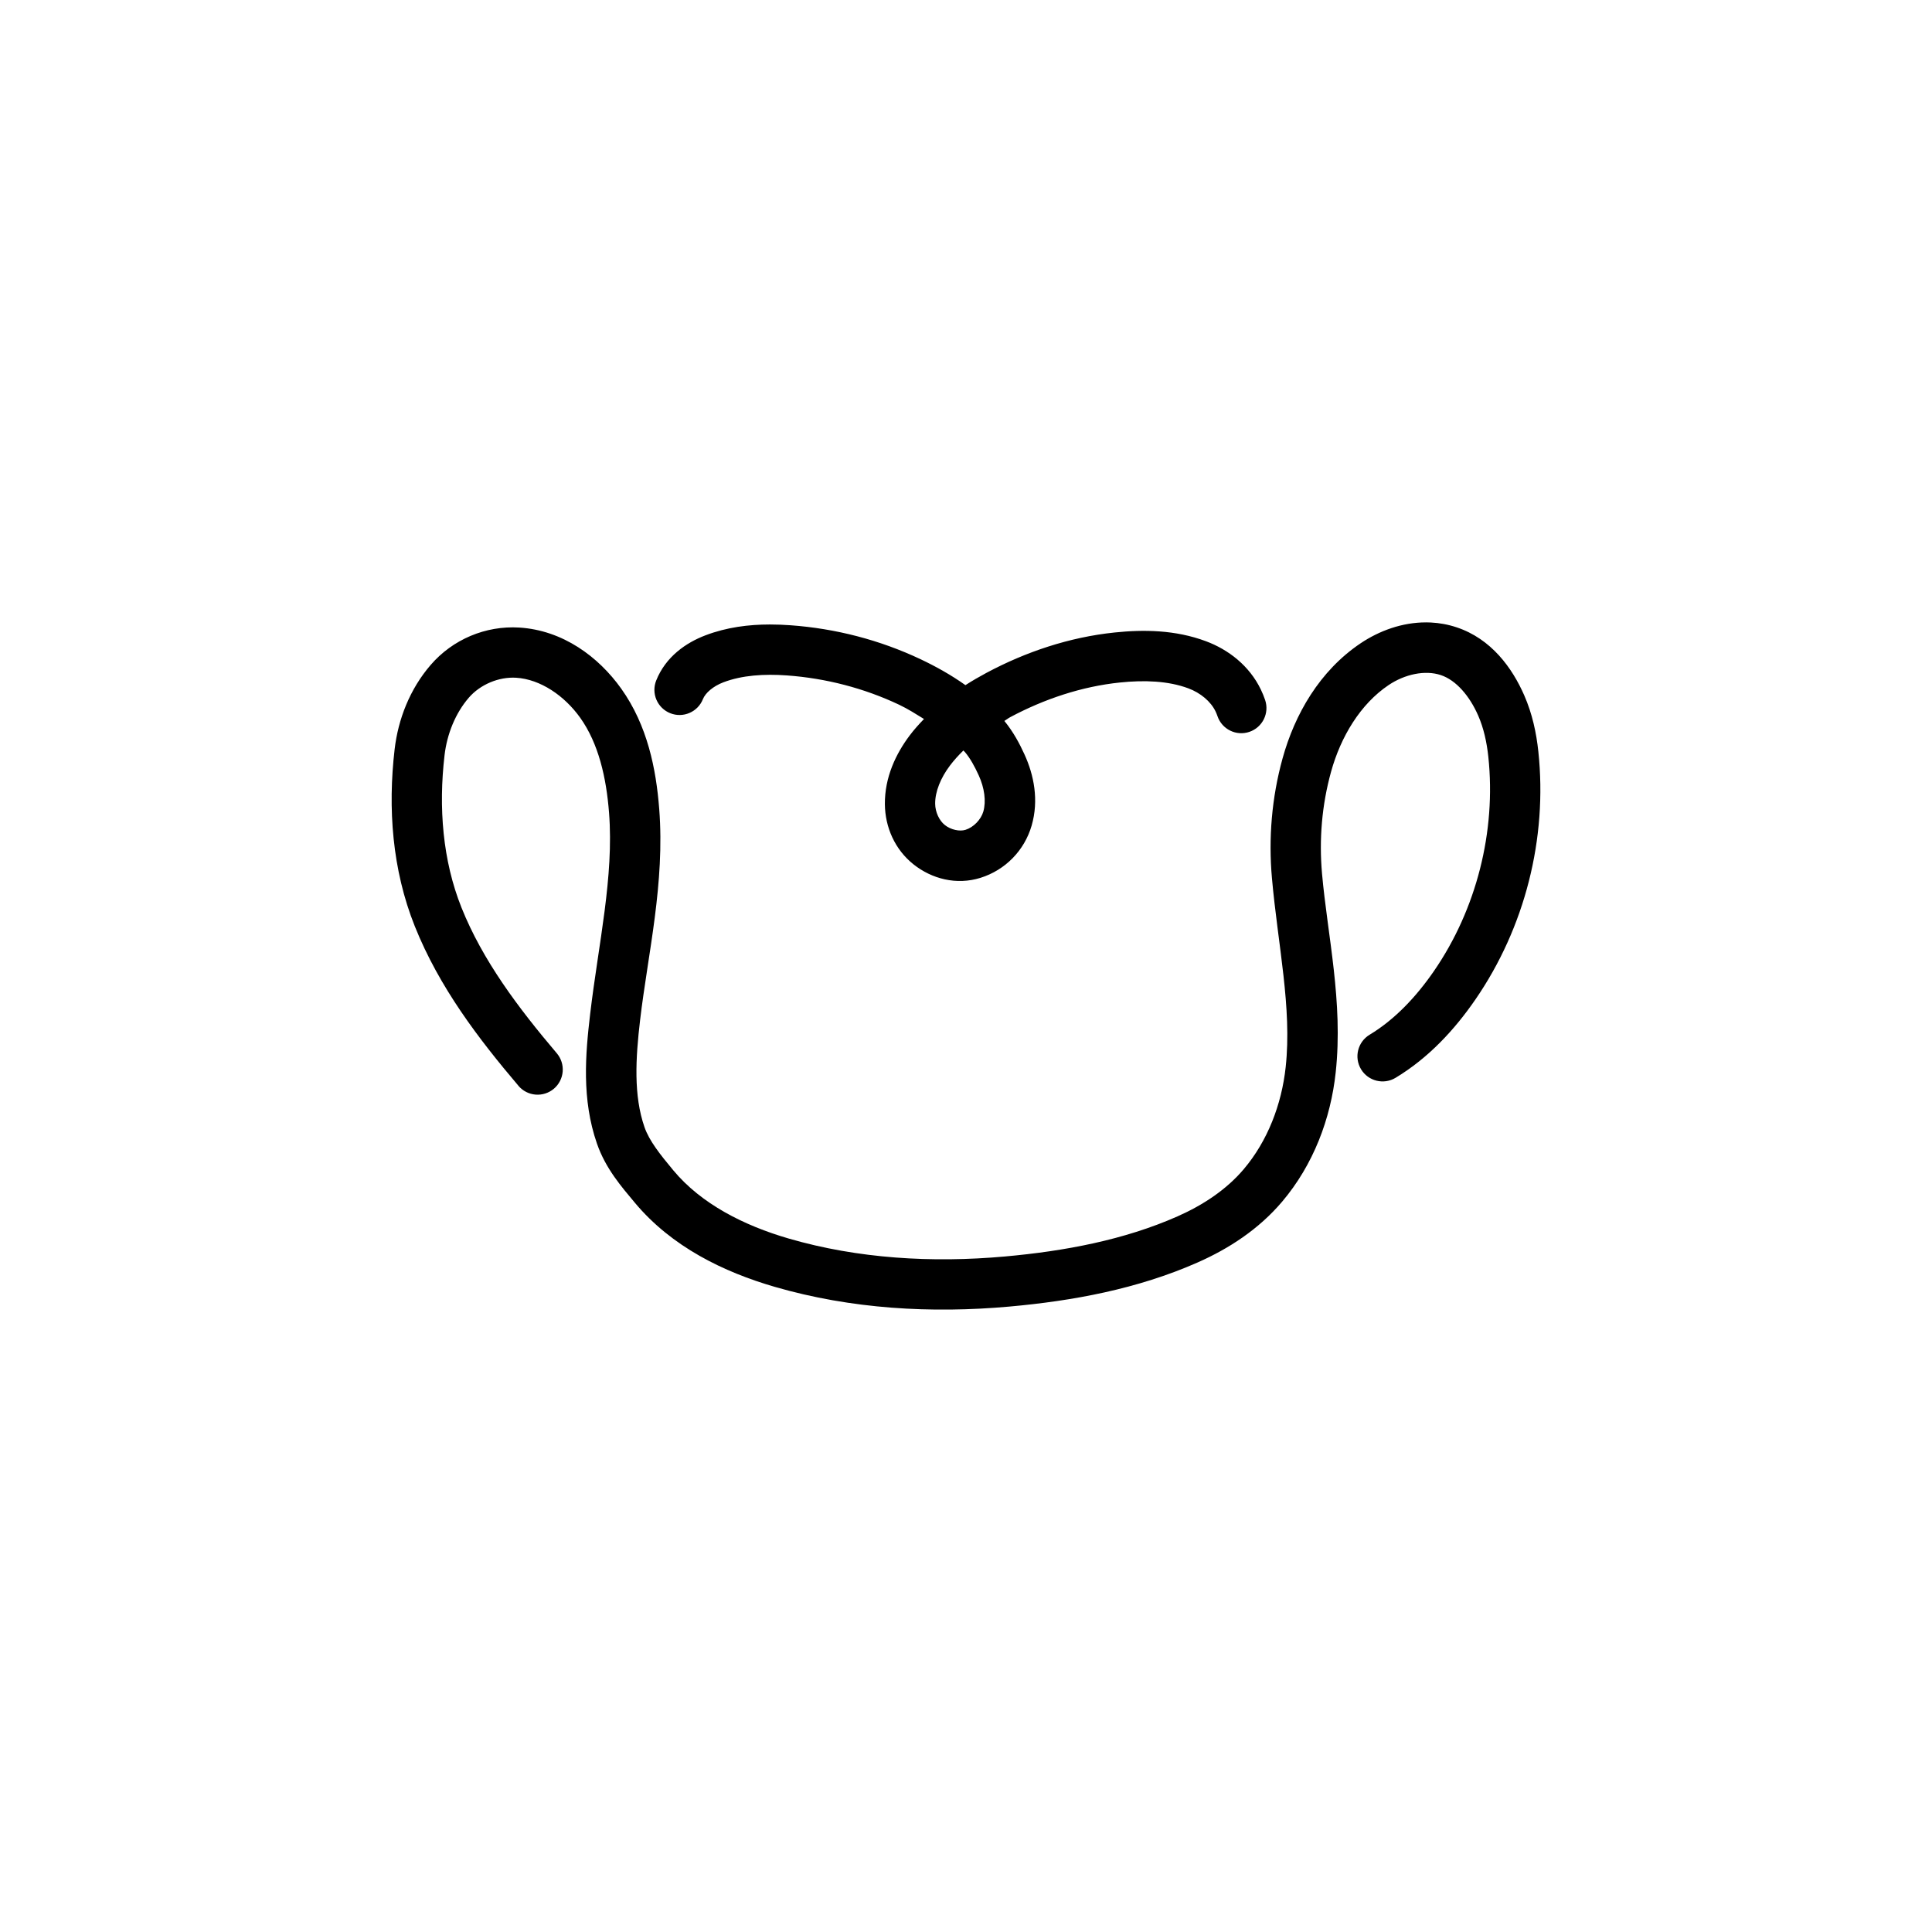
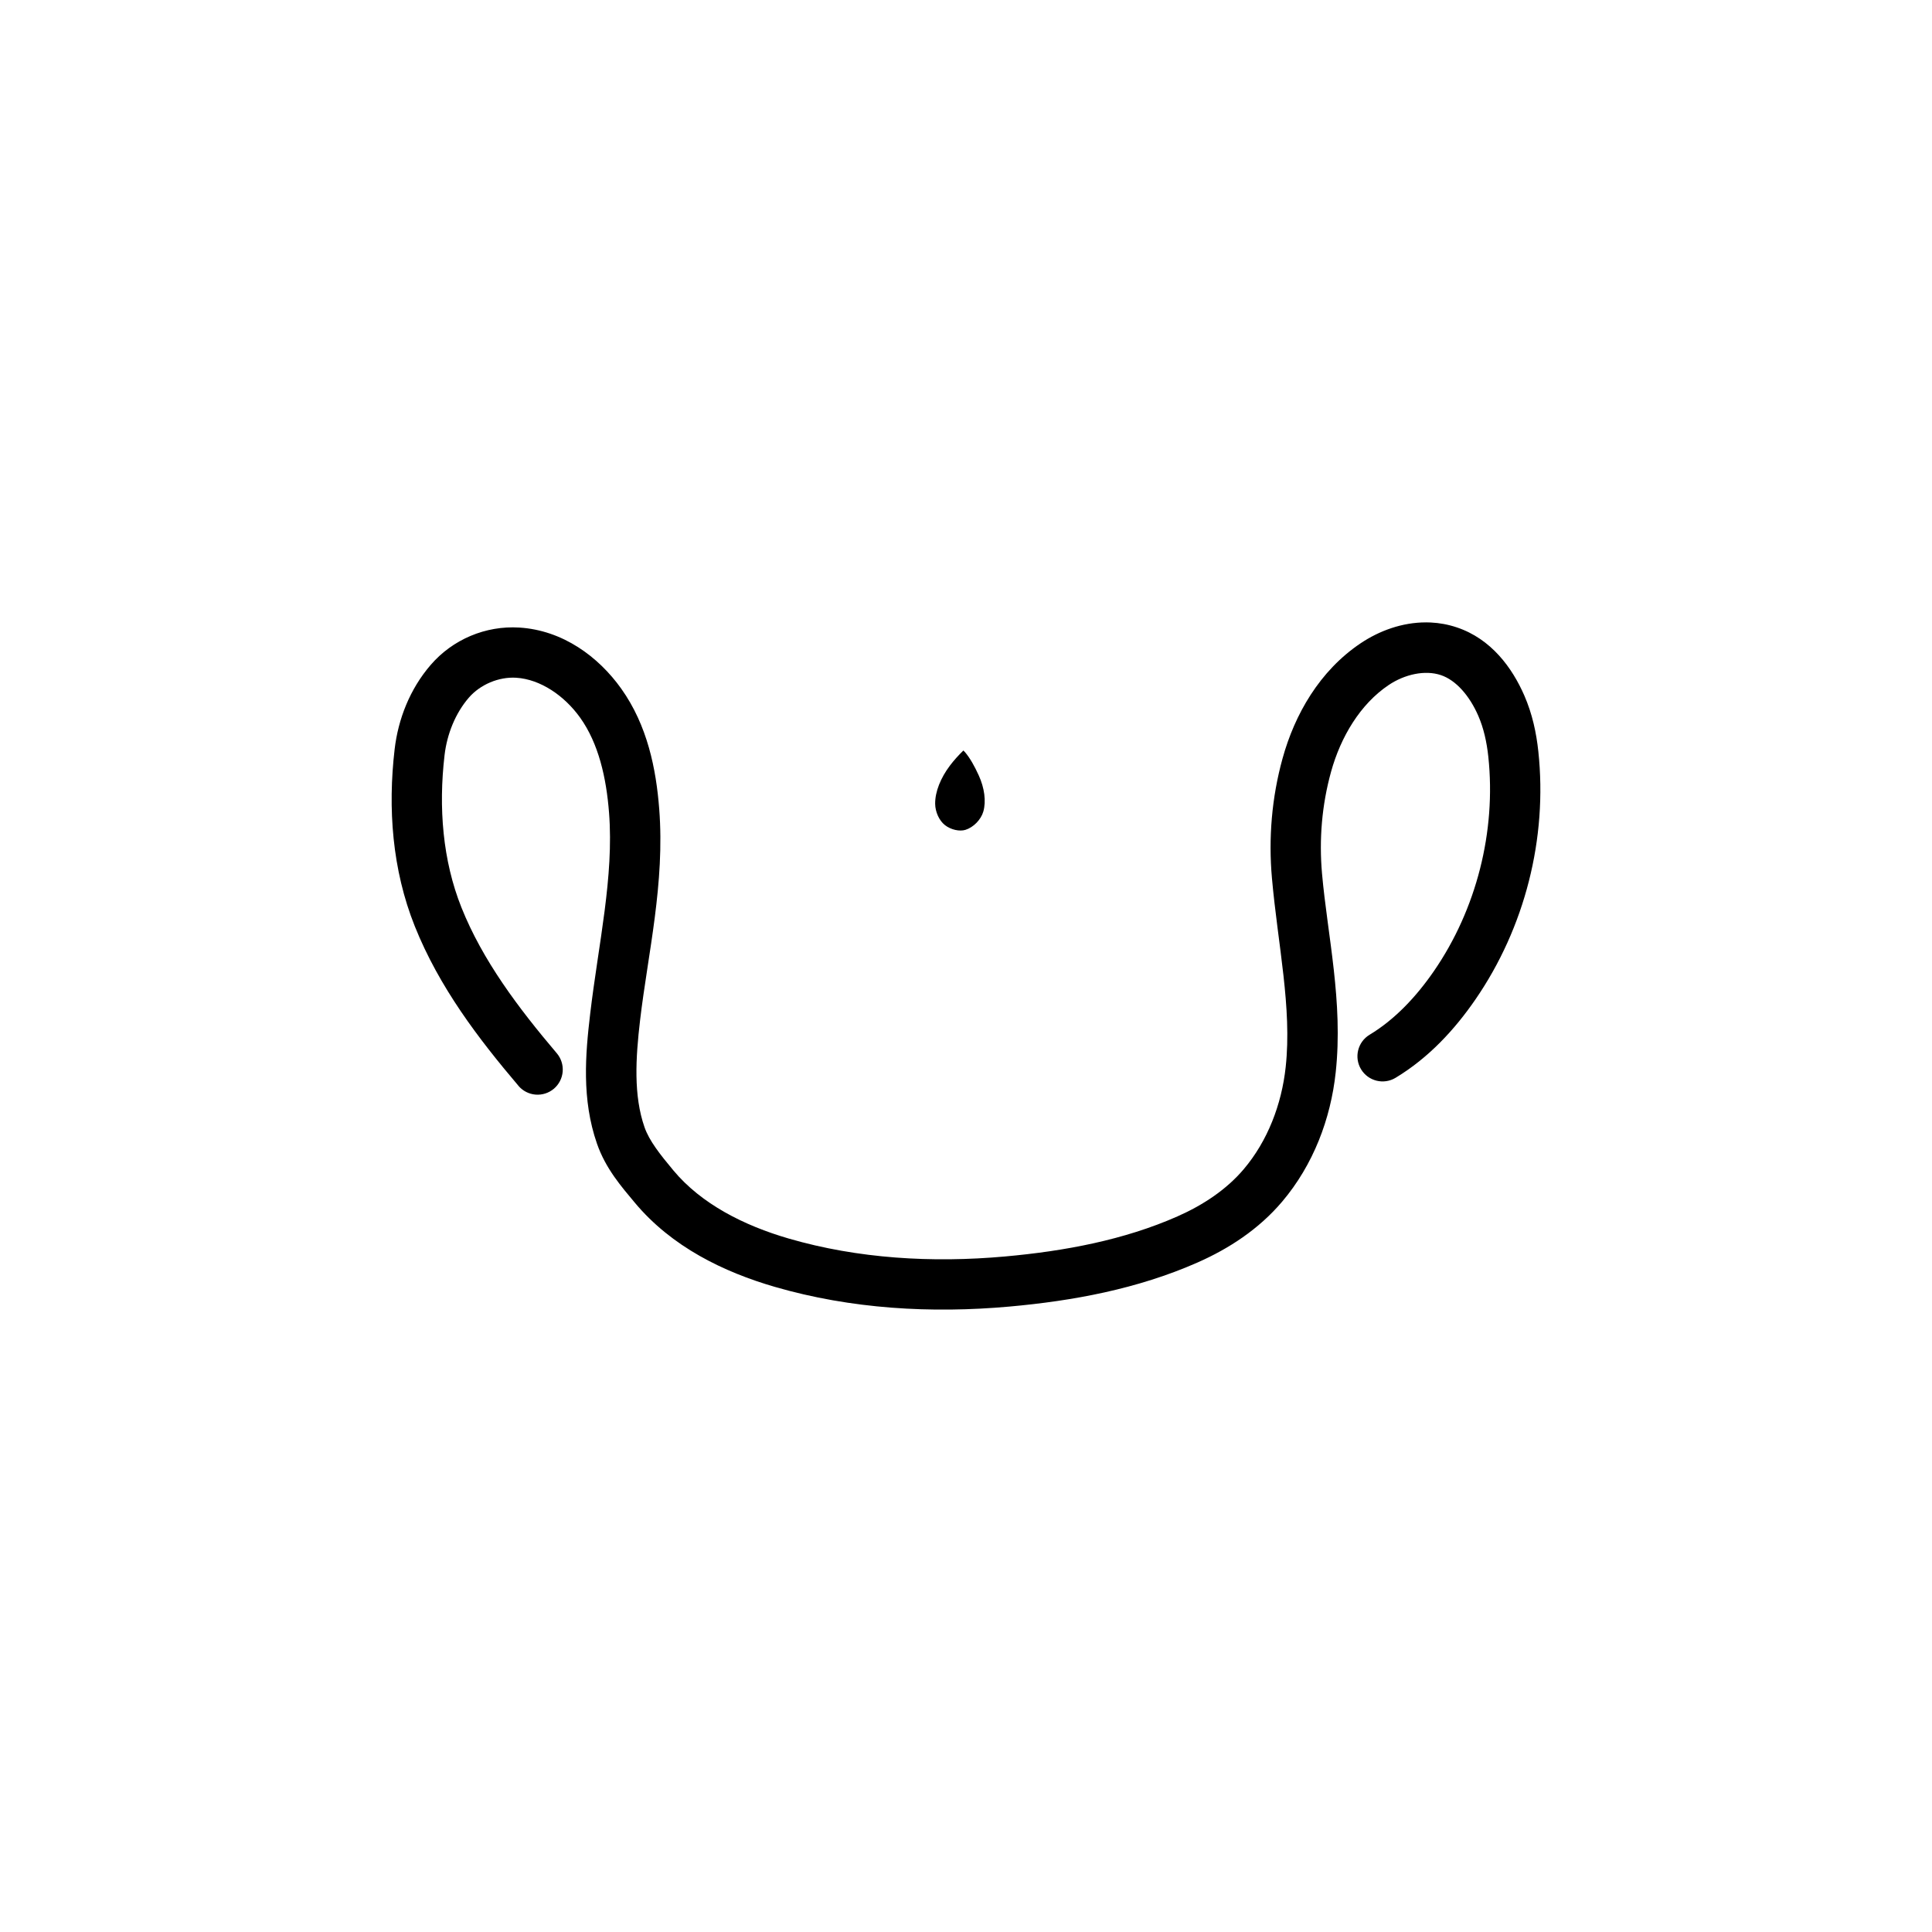
<svg xmlns="http://www.w3.org/2000/svg" fill="#000000" width="800px" height="800px" version="1.1" viewBox="144 144 512 512">
-   <path d="m521.93 308.94c-6.336-0.016-12.422 2.223-17.375 5.551-10.871 7.309-17.441 18.836-20.664 30.504-2.879 10.422-3.754 21.156-2.812 31.734 1.574 17.699 5.34 34.285 3.644 50.023-1.074 9.988-4.82 19.656-11.117 27.09-4.562 5.387-10.727 9.492-17.57 12.516-14.117 6.234-29.82 9.195-45.742 10.625-19.293 1.73-38.895 0.578-57.242-4.746-11.918-3.457-23.191-9.18-30.605-18.074-3.496-4.195-6.391-7.832-7.648-11.453-2.918-8.375-2.367-18.223-1.16-28.43 2.082-17.621 6.59-36.172 5.059-55.918-0.82-10.57-3.109-22.098-10.07-31.867-6.031-8.465-15.488-15.473-27.012-16.184-8.945-0.551-17.652 3.148-23.477 9.898-5.519 6.398-8.625 14.348-9.562 22.387-1.816 15.562-0.672 31.84 5.352 46.883 6.481 16.184 16.883 29.801 27.469 42.273l-0.008 0.004c1.145 1.348 2.777 2.184 4.539 2.328 1.762 0.145 3.508-0.418 4.859-1.559 1.348-1.145 2.184-2.777 2.328-4.539 0.145-1.762-0.418-3.512-1.562-4.859-10.262-12.09-19.66-24.617-25.258-38.602-5-12.488-6.106-26.535-4.488-40.387 0.66-5.641 2.887-11.129 6.418-15.227 3.019-3.5 7.938-5.586 12.559-5.301 6.41 0.395 12.797 4.746 16.98 10.613 4.84 6.789 6.91 15.812 7.637 25.164 1.32 17.008-2.797 34.66-5.004 53.324-1.254 10.621-2.297 22.594 1.809 34.379 2.316 6.656 6.531 11.445 9.996 15.602 9.816 11.777 23.637 18.426 37.129 22.344 20.289 5.887 41.535 7.07 62.148 5.223 16.762-1.504 33.914-4.629 49.938-11.707 8.207-3.625 16.145-8.762 22.359-16.094 8.273-9.766 12.875-21.949 14.199-34.281 2.012-18.684-2.16-36.191-3.625-52.633-0.805-9.059-0.051-18.176 2.387-27 2.574-9.312 7.777-17.961 15.254-22.988 4.269-2.871 9.641-4.043 13.828-2.652 4.102 1.363 7.668 5.59 9.918 10.742 1.434 3.281 2.266 6.977 2.684 10.926 2.098 19.762-3.156 40.422-14.406 56.758-4.715 6.848-10.398 12.875-17.062 16.891l0.004-0.004c-3.152 1.902-4.168 6-2.266 9.152 1.902 3.148 5.996 4.164 9.148 2.262 8.805-5.312 15.688-12.809 21.152-20.746 13.113-19.039 19.133-42.703 16.684-65.727-0.52-4.906-1.59-9.961-3.723-14.852-3.188-7.301-8.742-15-17.926-18.055-2.273-0.758-4.562-1.168-6.828-1.281-0.426-0.02-0.848-0.031-1.27-0.035zm-173.91 0.555c-5.582 0.004-11.406 0.715-17.082 2.879-5.129 1.953-10.512 5.641-13.039 11.973-0.656 1.641-0.633 3.477 0.066 5.098 0.695 1.625 2.012 2.906 3.652 3.562 3.418 1.363 7.297-0.301 8.66-3.719 0.664-1.664 2.707-3.43 5.406-4.461 4.945-1.887 10.809-2.269 16.859-1.832 10.285 0.742 20.469 3.375 29.742 7.769 2.332 1.105 4.441 2.461 6.582 3.777-1.32 1.375-2.609 2.789-3.781 4.348-3.672 4.883-6.648 11.105-6.582 18.242 0.055 6.016 2.594 11.969 7.594 15.941 4.82 3.828 11.359 5.566 17.75 3.562 6.59-2.066 11.648-7.266 13.555-13.867 1.938-6.715 0.598-13.359-1.895-18.82-1.312-2.879-2.953-5.977-5.34-8.891 0.535-0.305 0.98-0.695 1.527-0.984 9.098-4.859 19.02-8.152 29.062-9.195 6.508-0.676 12.828-0.445 18.16 1.539 3.223 1.199 5.945 3.477 7.211 6.106 0.195 0.406 0.371 0.832 0.52 1.277 1.191 3.484 4.981 5.344 8.461 4.152 3.484-1.188 5.344-4.977 4.156-8.457-0.316-0.93-0.691-1.848-1.125-2.75-3.055-6.34-8.602-10.594-14.57-12.816-8.145-3.035-16.551-3.106-24.191-2.309-12.004 1.25-23.527 5.125-33.965 10.699-1.871 1-3.734 2.082-5.566 3.254-3.801-2.703-7.828-4.945-11.852-6.852-10.82-5.125-22.578-8.156-34.484-9.016-1.793-0.129-3.629-0.207-5.488-0.207zm51.293 33.398c0.141 0.16 0.312 0.297 0.445 0.457 1.332 1.586 2.5 3.676 3.617 6.129 1.516 3.32 2.004 6.859 1.215 9.598-0.617 2.133-2.594 4.172-4.734 4.84-1.523 0.477-3.852 0.004-5.469-1.281-1.469-1.168-2.535-3.43-2.559-5.629-0.031-3.211 1.473-6.875 3.906-10.105 1.062-1.414 2.277-2.742 3.574-4.012z" />
+   <path d="m521.93 308.94c-6.336-0.016-12.422 2.223-17.375 5.551-10.871 7.309-17.441 18.836-20.664 30.504-2.879 10.422-3.754 21.156-2.812 31.734 1.574 17.699 5.34 34.285 3.644 50.023-1.074 9.988-4.82 19.656-11.117 27.09-4.562 5.387-10.727 9.492-17.57 12.516-14.117 6.234-29.82 9.195-45.742 10.625-19.293 1.73-38.895 0.578-57.242-4.746-11.918-3.457-23.191-9.18-30.605-18.074-3.496-4.195-6.391-7.832-7.648-11.453-2.918-8.375-2.367-18.223-1.16-28.43 2.082-17.621 6.59-36.172 5.059-55.918-0.82-10.57-3.109-22.098-10.07-31.867-6.031-8.465-15.488-15.473-27.012-16.184-8.945-0.551-17.652 3.148-23.477 9.898-5.519 6.398-8.625 14.348-9.562 22.387-1.816 15.562-0.672 31.84 5.352 46.883 6.481 16.184 16.883 29.801 27.469 42.273l-0.008 0.004c1.145 1.348 2.777 2.184 4.539 2.328 1.762 0.145 3.508-0.418 4.859-1.559 1.348-1.145 2.184-2.777 2.328-4.539 0.145-1.762-0.418-3.512-1.562-4.859-10.262-12.09-19.66-24.617-25.258-38.602-5-12.488-6.106-26.535-4.488-40.387 0.66-5.641 2.887-11.129 6.418-15.227 3.019-3.5 7.938-5.586 12.559-5.301 6.41 0.395 12.797 4.746 16.98 10.613 4.84 6.789 6.91 15.812 7.637 25.164 1.32 17.008-2.797 34.66-5.004 53.324-1.254 10.621-2.297 22.594 1.809 34.379 2.316 6.656 6.531 11.445 9.996 15.602 9.816 11.777 23.637 18.426 37.129 22.344 20.289 5.887 41.535 7.07 62.148 5.223 16.762-1.504 33.914-4.629 49.938-11.707 8.207-3.625 16.145-8.762 22.359-16.094 8.273-9.766 12.875-21.949 14.199-34.281 2.012-18.684-2.16-36.191-3.625-52.633-0.805-9.059-0.051-18.176 2.387-27 2.574-9.312 7.777-17.961 15.254-22.988 4.269-2.871 9.641-4.043 13.828-2.652 4.102 1.363 7.668 5.59 9.918 10.742 1.434 3.281 2.266 6.977 2.684 10.926 2.098 19.762-3.156 40.422-14.406 56.758-4.715 6.848-10.398 12.875-17.062 16.891l0.004-0.004c-3.152 1.902-4.168 6-2.266 9.152 1.902 3.148 5.996 4.164 9.148 2.262 8.805-5.312 15.688-12.809 21.152-20.746 13.113-19.039 19.133-42.703 16.684-65.727-0.52-4.906-1.59-9.961-3.723-14.852-3.188-7.301-8.742-15-17.926-18.055-2.273-0.758-4.562-1.168-6.828-1.281-0.426-0.02-0.848-0.031-1.27-0.035zm-173.91 0.555zm51.293 33.398c0.141 0.16 0.312 0.297 0.445 0.457 1.332 1.586 2.5 3.676 3.617 6.129 1.516 3.32 2.004 6.859 1.215 9.598-0.617 2.133-2.594 4.172-4.734 4.84-1.523 0.477-3.852 0.004-5.469-1.281-1.469-1.168-2.535-3.43-2.559-5.629-0.031-3.211 1.473-6.875 3.906-10.105 1.062-1.414 2.277-2.742 3.574-4.012z" />
</svg>